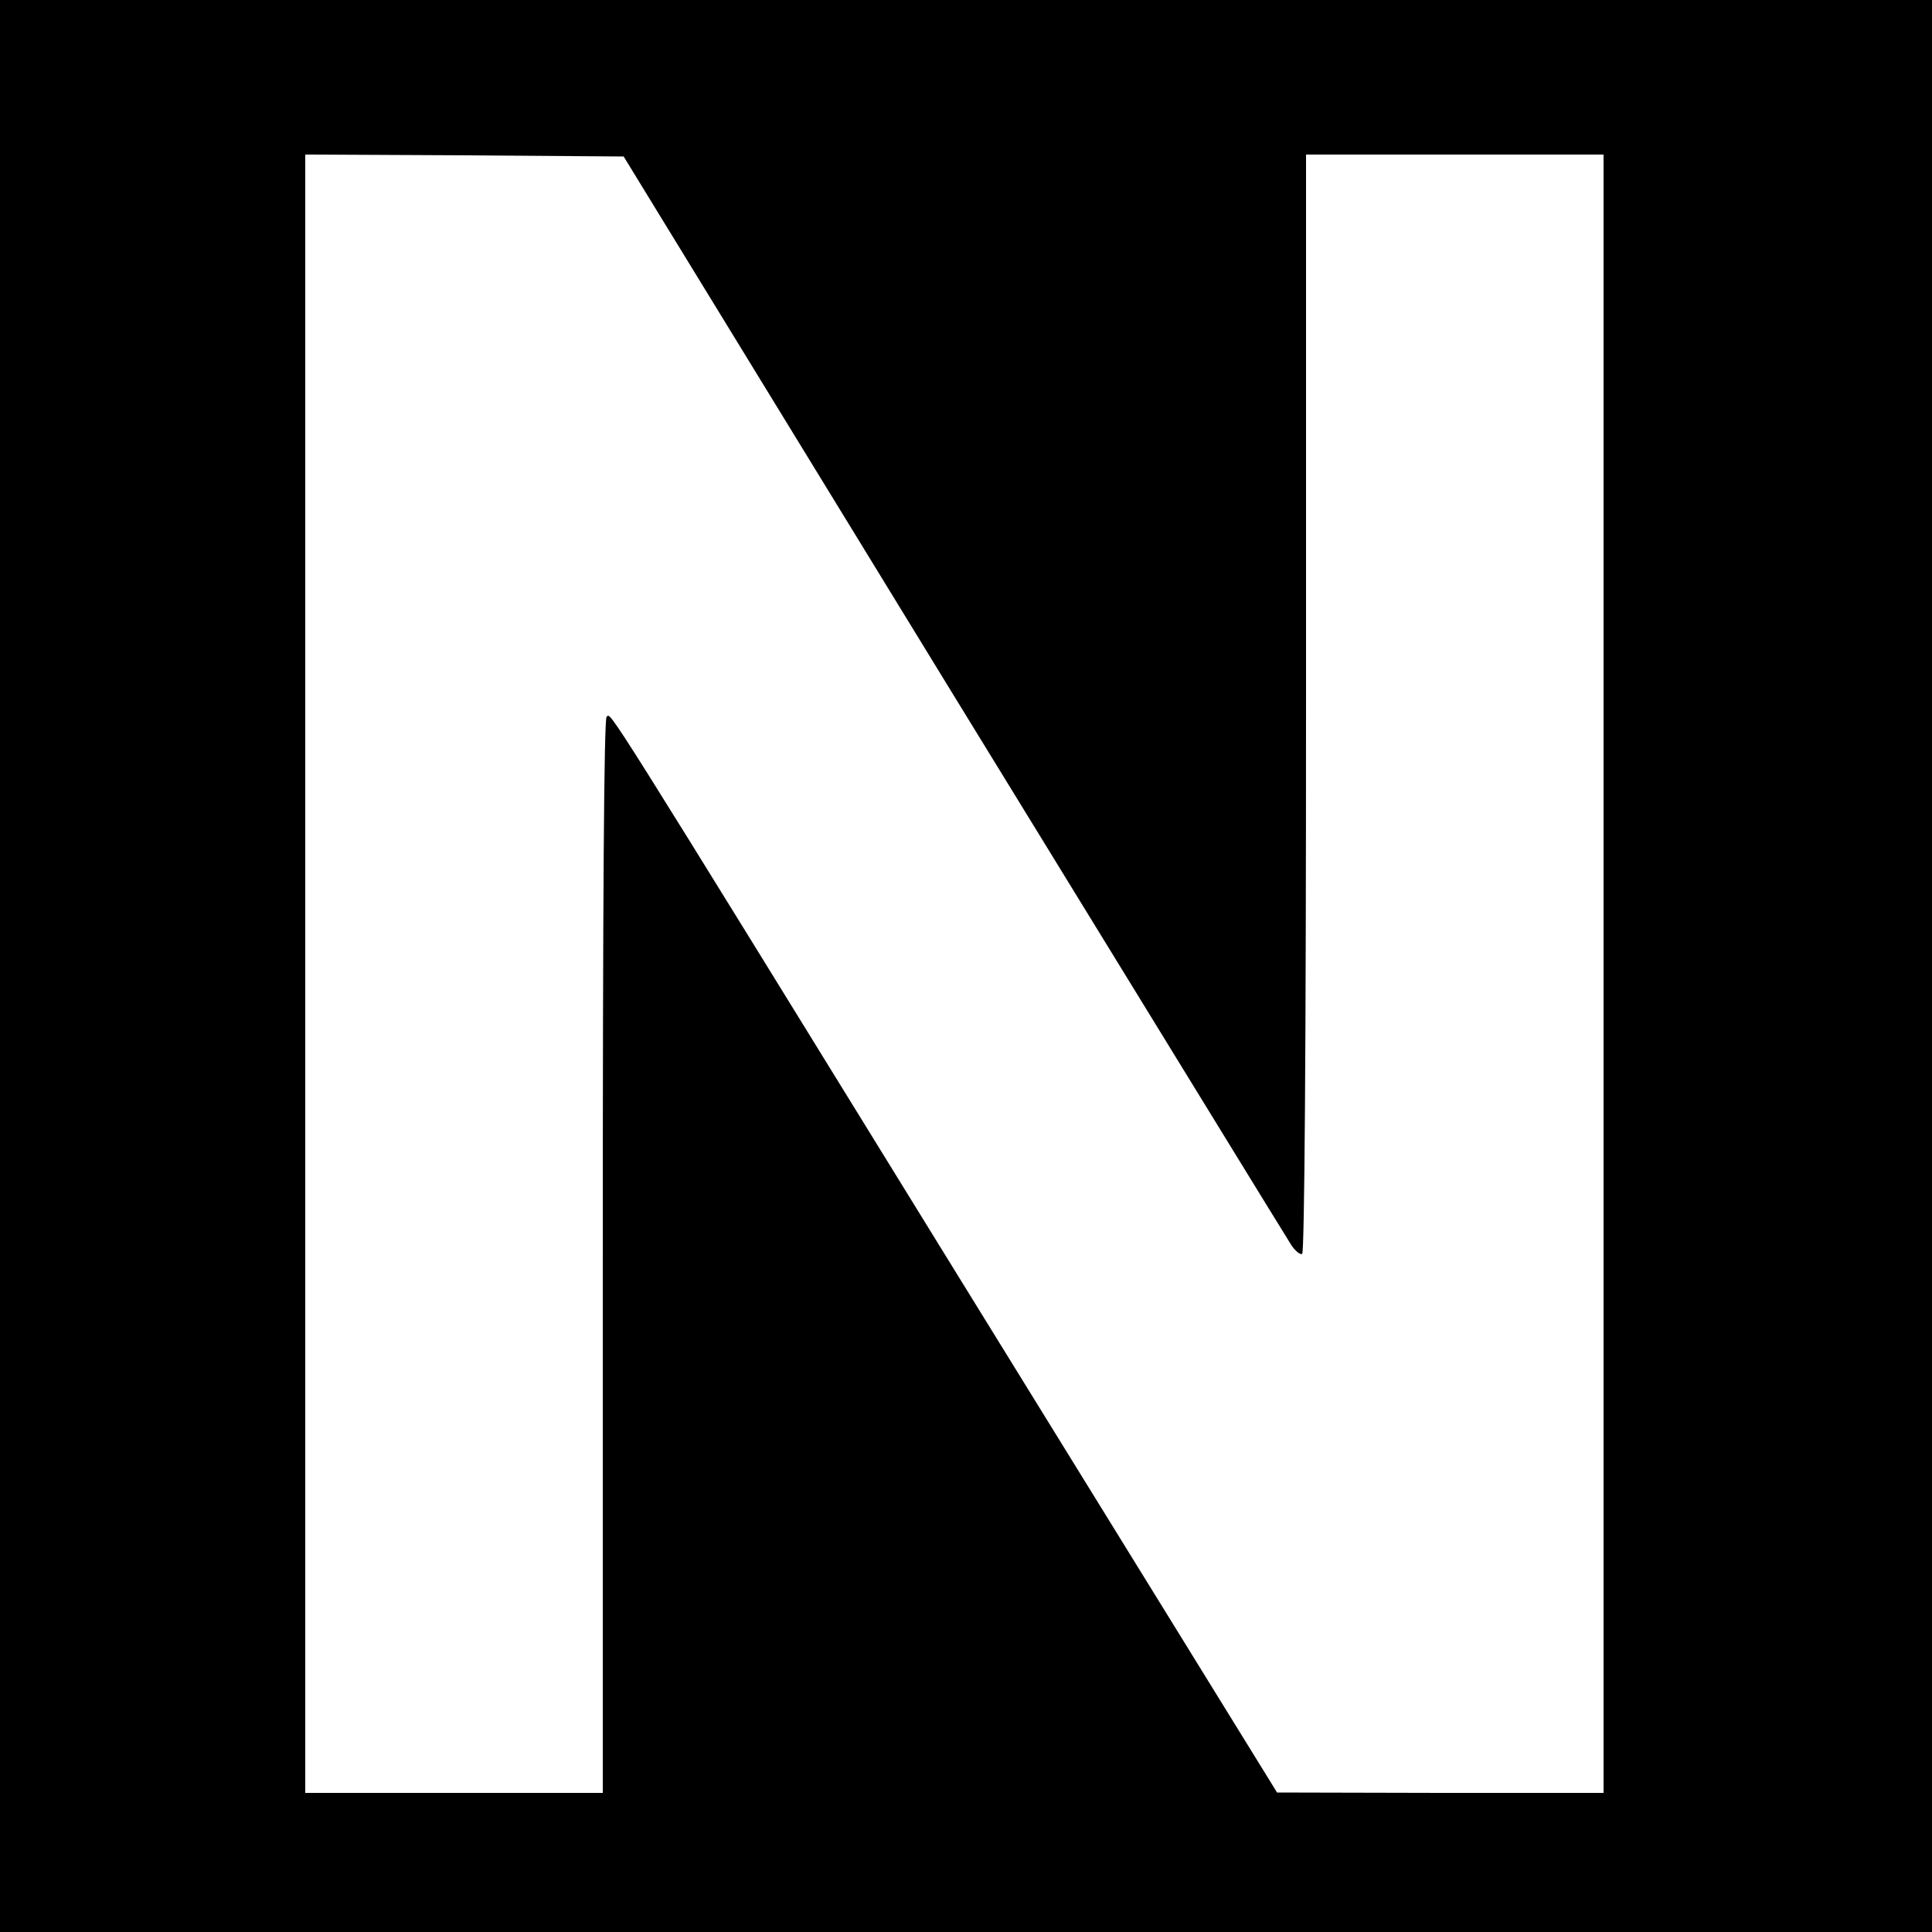
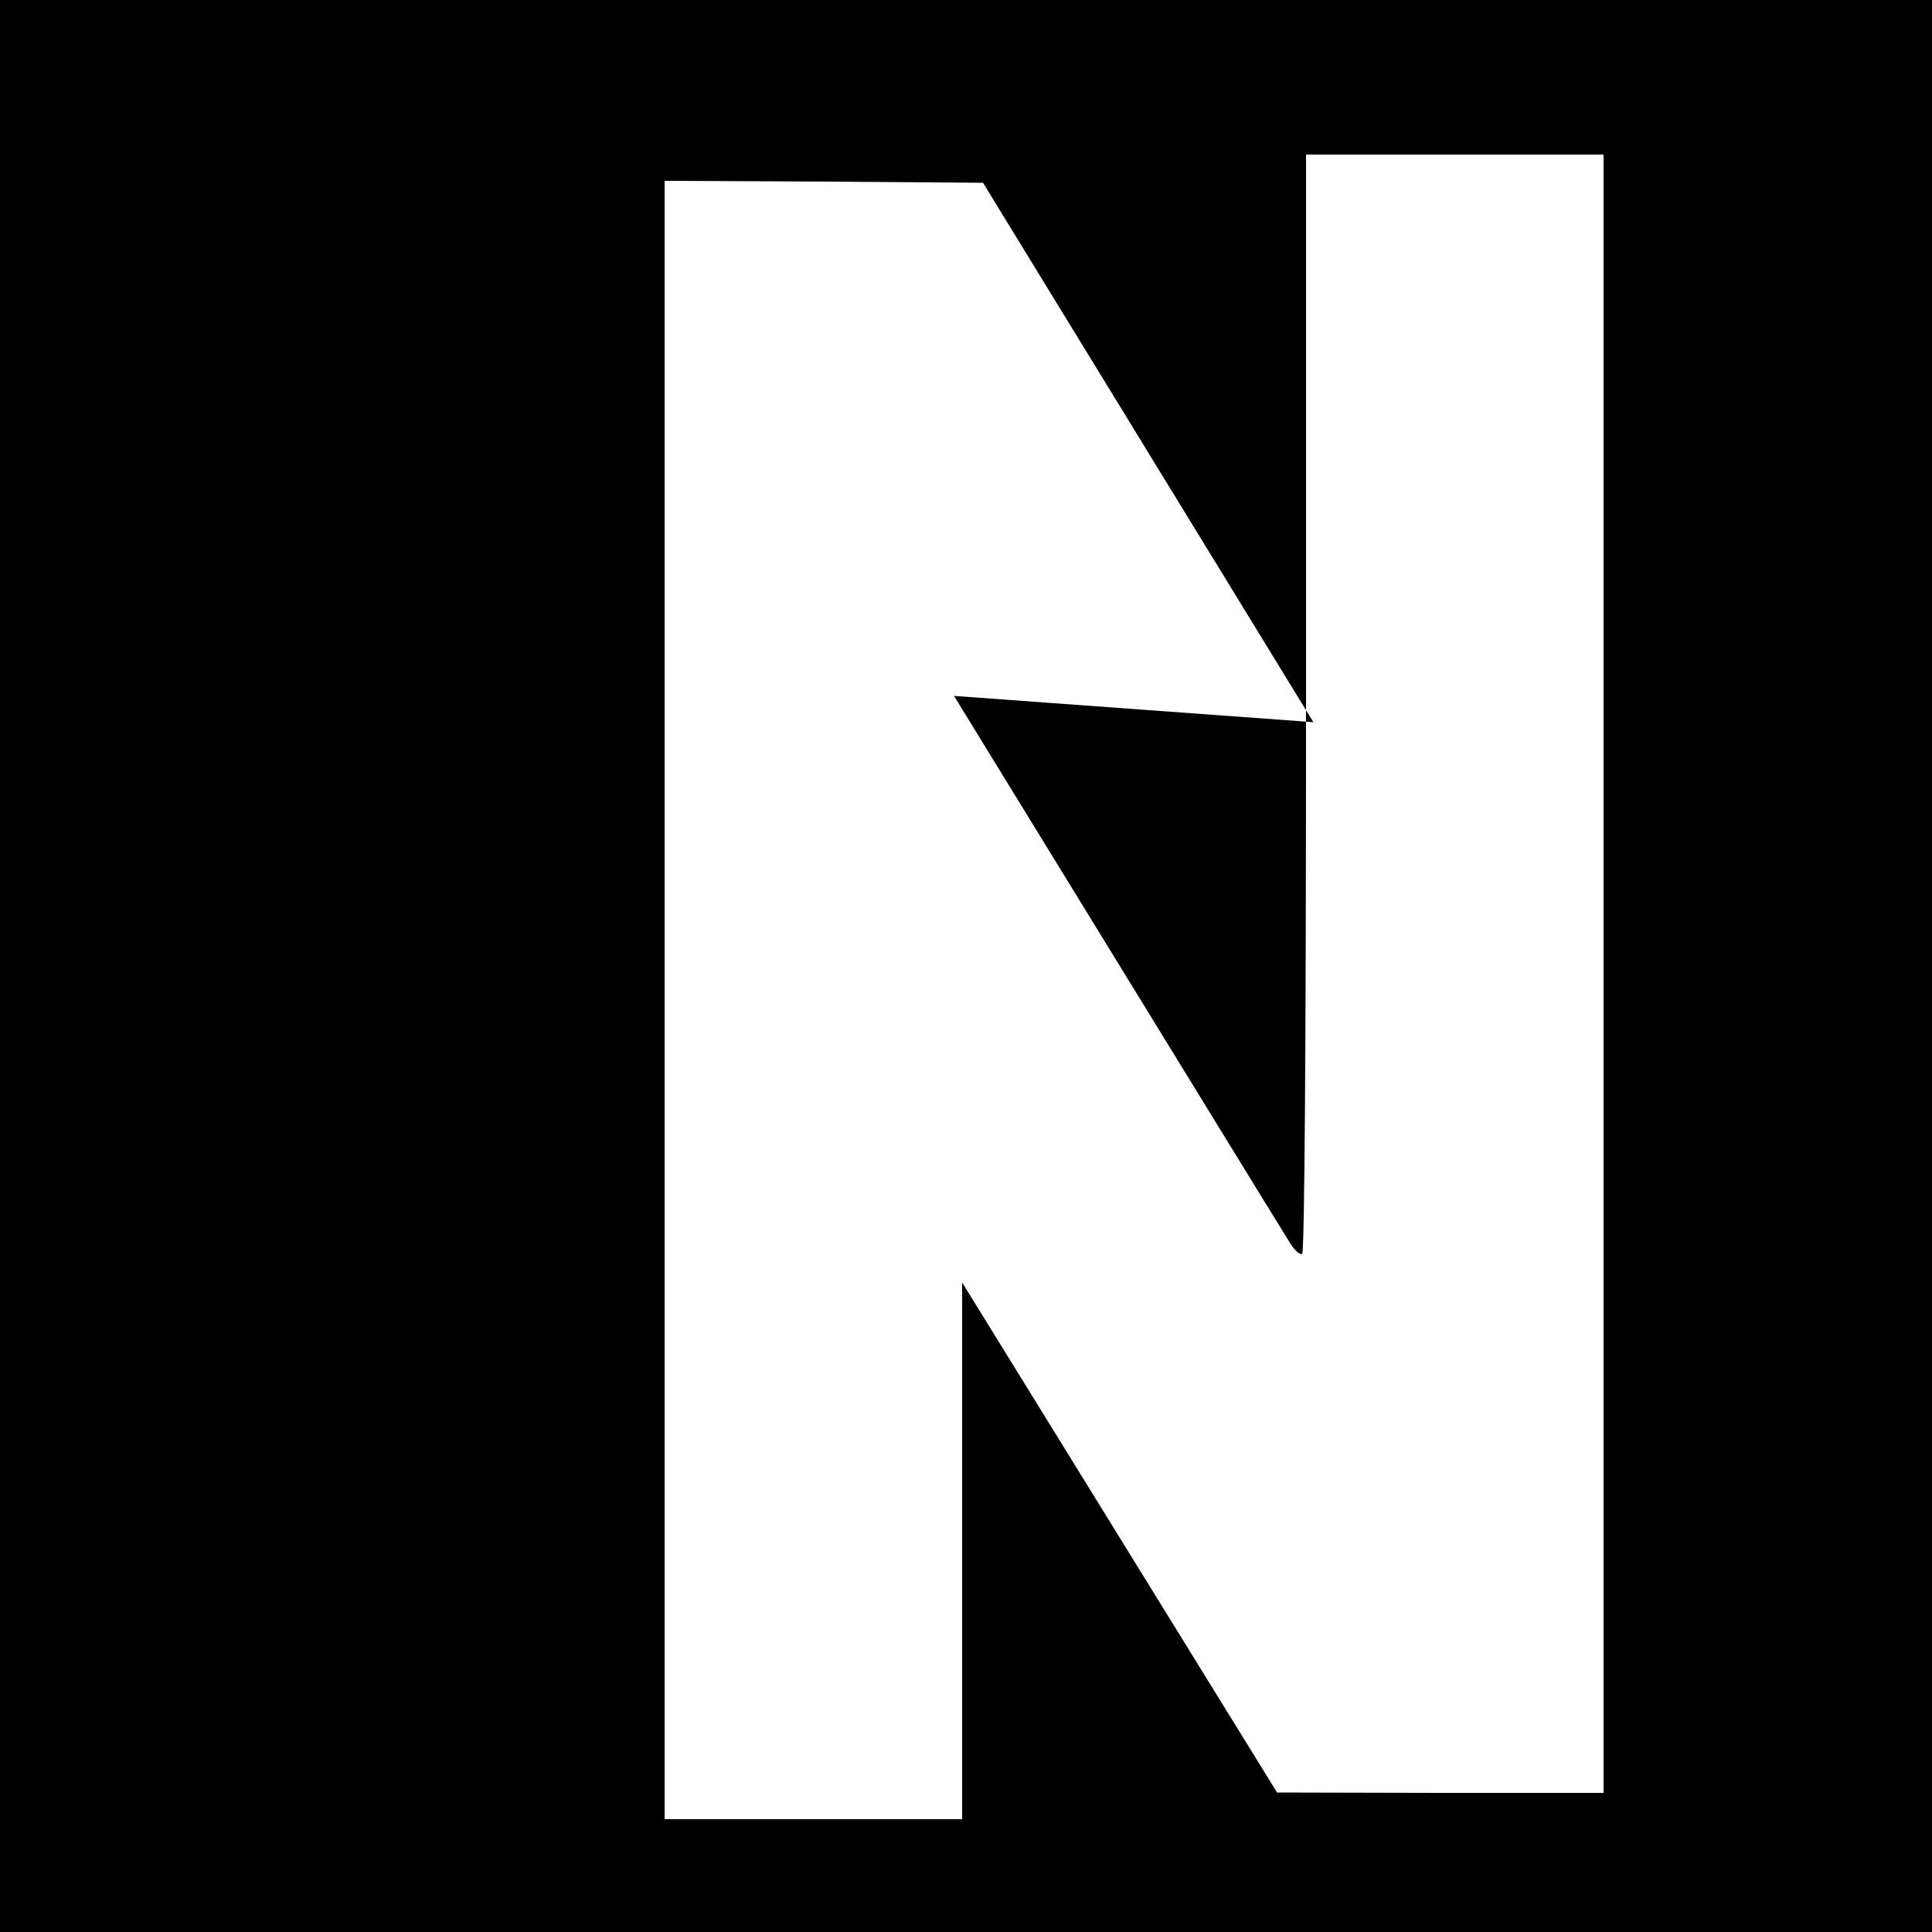
<svg xmlns="http://www.w3.org/2000/svg" version="1.0" width="500pt" height="500pt" viewBox="0 0 500 500" preserveAspectRatio="xMidYMid meet">
  <g transform="translate(0,500) scale(0.1,-0.1)" fill="#000000" stroke="none">
-     <path d="M0 2500 l0 -2500 2500 0 2500 0 0 2500 0 2500 -2500 0 -2500 0 0 -2500z m2469 699 c471 -767 864 -1408 874 -1423 10 -14 22 -24 27 -21 6 4 10 534 10 1426 l0 1419 385 0 385 0 0 -2120 0 -2120 -422 0 -423 1 -815 1320 c-950 1541 -907 1472 -920 1464 -7 -4 -10 -482 -10 -1396 l0 -1389 -385 0 -385 0 0 2120 0 2120 412 -2 412 -3 855 -1396z" />
+     <path d="M0 2500 l0 -2500 2500 0 2500 0 0 2500 0 2500 -2500 0 -2500 0 0 -2500z m2469 699 c471 -767 864 -1408 874 -1423 10 -14 22 -24 27 -21 6 4 10 534 10 1426 l0 1419 385 0 385 0 0 -2120 0 -2120 -422 0 -423 1 -815 1320 l0 -1389 -385 0 -385 0 0 2120 0 2120 412 -2 412 -3 855 -1396z" />
  </g>
</svg>